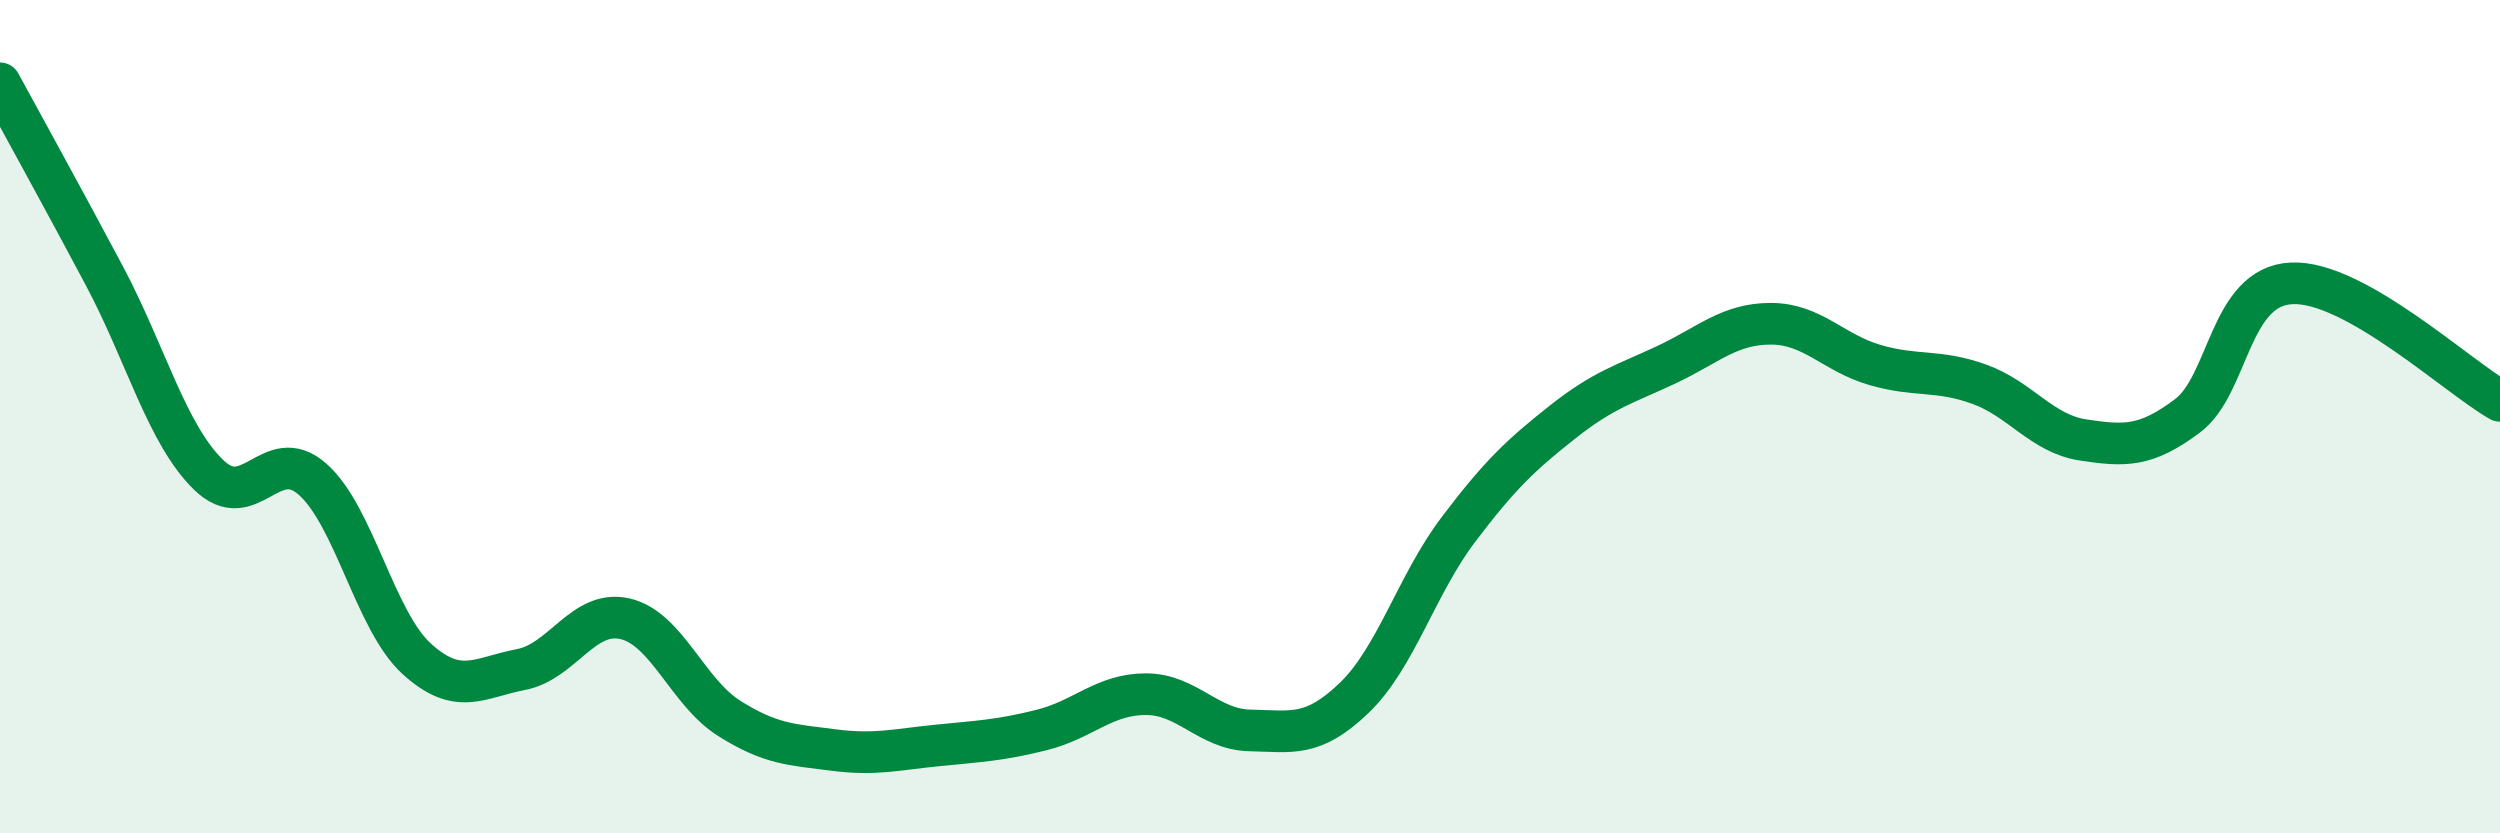
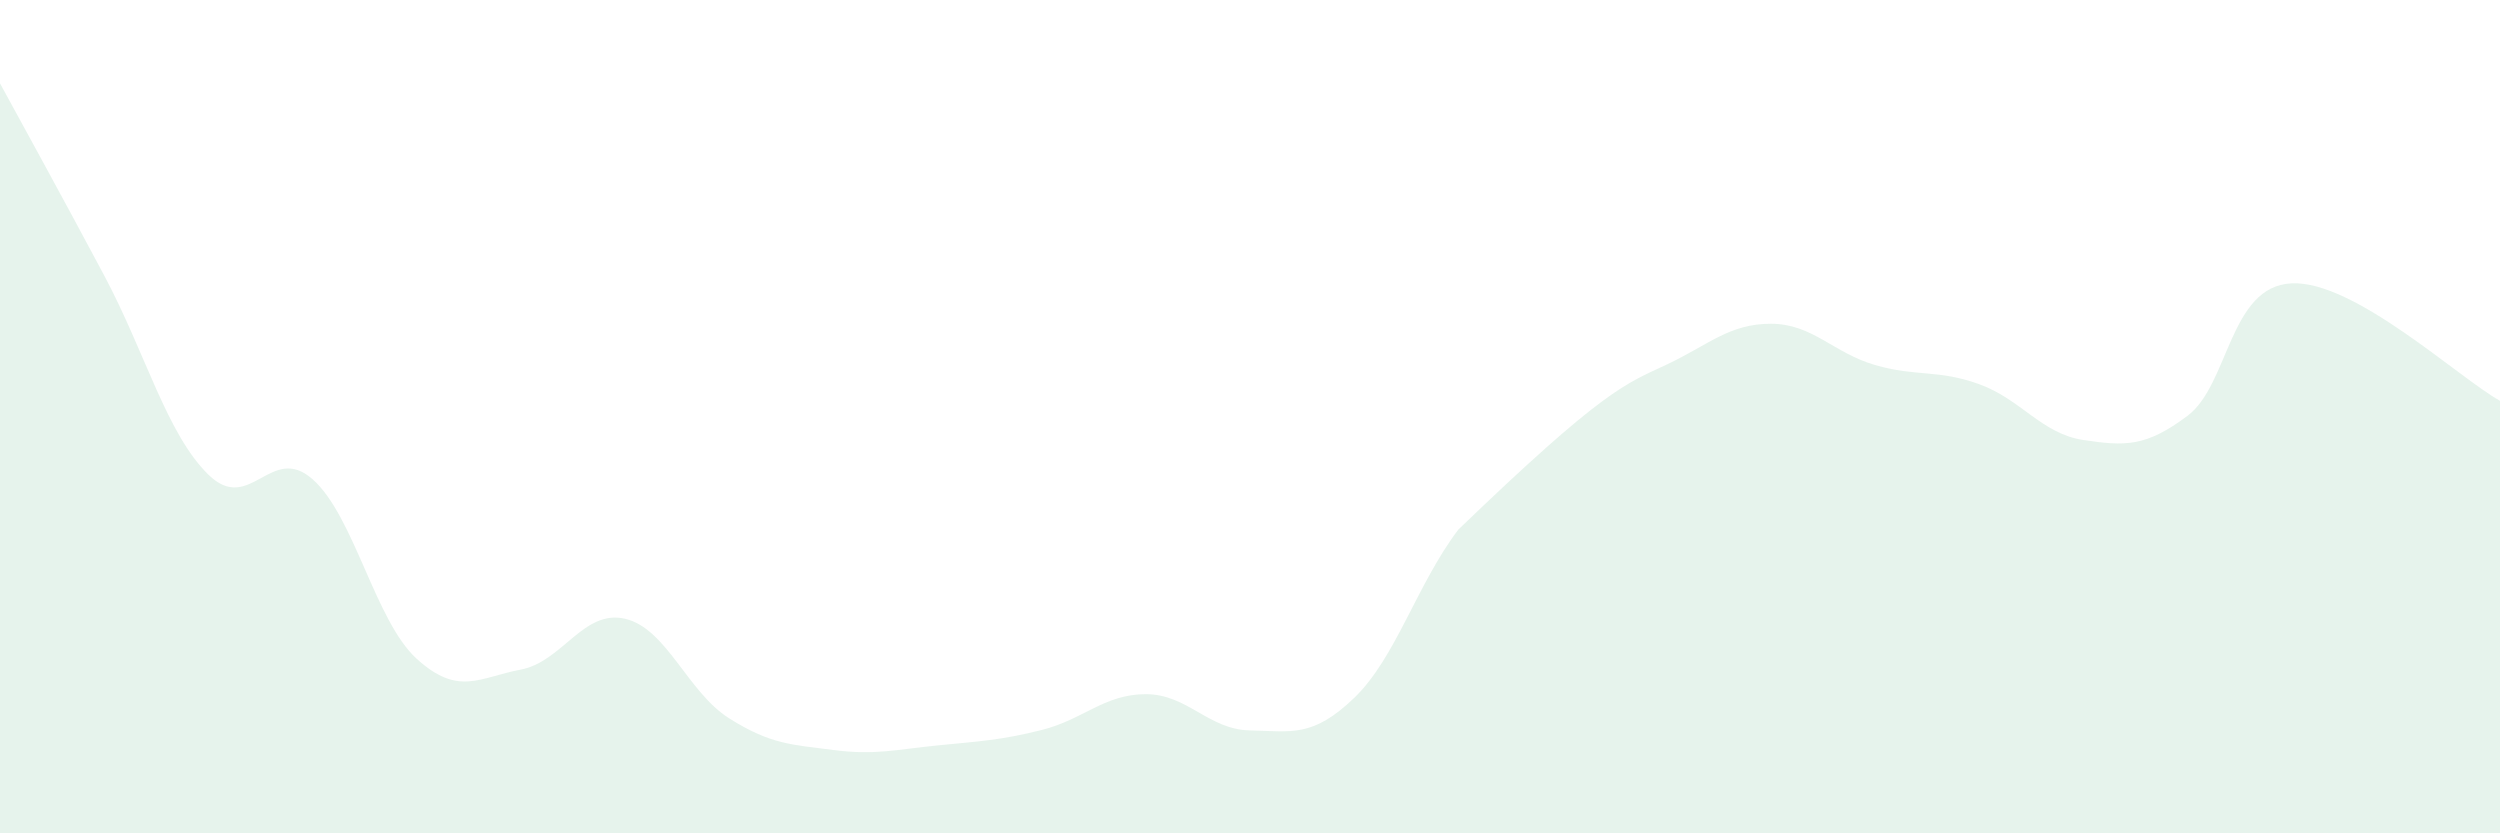
<svg xmlns="http://www.w3.org/2000/svg" width="60" height="20" viewBox="0 0 60 20">
-   <path d="M 0,2 C 0.5,2.92 1.5,4.73 2.5,6.61 C 3.5,8.49 4,10.41 5,11.39 C 6,12.37 6.5,10.62 7.5,11.5 C 8.5,12.38 9,14.9 10,15.81 C 11,16.72 11.5,16.26 12.5,16.07 C 13.5,15.88 14,14.62 15,14.85 C 16,15.08 16.5,16.61 17.5,17.24 C 18.5,17.87 19,17.87 20,18 C 21,18.13 21.5,17.99 22.5,17.89 C 23.5,17.79 24,17.77 25,17.52 C 26,17.27 26.5,16.66 27.5,16.66 C 28.5,16.66 29,17.51 30,17.53 C 31,17.55 31.5,17.71 32.5,16.75 C 33.5,15.79 34,14.03 35,12.71 C 36,11.39 36.5,10.92 37.5,10.13 C 38.5,9.34 39,9.22 40,8.75 C 41,8.28 41.5,7.77 42.5,7.77 C 43.5,7.77 44,8.47 45,8.76 C 46,9.05 46.5,8.86 47.5,9.22 C 48.5,9.58 49,10.41 50,10.56 C 51,10.71 51.5,10.73 52.5,9.98 C 53.5,9.23 53.5,6.87 55,6.8 C 56.5,6.73 59,9.06 60,9.62L60 20L0 20Z" fill="#008740" opacity="0.1" stroke-linecap="round" stroke-linejoin="round" />
-   <path d="M 0,2 C 0.5,2.92 1.5,4.73 2.5,6.61 C 3.5,8.49 4,10.41 5,11.39 C 6,12.37 6.5,10.62 7.5,11.5 C 8.5,12.38 9,14.9 10,15.81 C 11,16.72 11.5,16.26 12.5,16.07 C 13.5,15.88 14,14.62 15,14.85 C 16,15.08 16.5,16.61 17.5,17.24 C 18.5,17.87 19,17.87 20,18 C 21,18.13 21.5,17.99 22.5,17.89 C 23.5,17.79 24,17.77 25,17.52 C 26,17.27 26.5,16.66 27.5,16.66 C 28.5,16.66 29,17.51 30,17.53 C 31,17.55 31.5,17.71 32.5,16.75 C 33.5,15.79 34,14.03 35,12.71 C 36,11.39 36.5,10.92 37.5,10.13 C 38.5,9.34 39,9.22 40,8.75 C 41,8.28 41.5,7.77 42.5,7.77 C 43.5,7.77 44,8.47 45,8.76 C 46,9.05 46.5,8.86 47.5,9.22 C 48.5,9.58 49,10.41 50,10.56 C 51,10.71 51.5,10.73 52.5,9.98 C 53.5,9.23 53.5,6.87 55,6.8 C 56.5,6.73 59,9.06 60,9.62" stroke="#008740" stroke-width="1" fill="none" stroke-linecap="round" stroke-linejoin="round" />
+   <path d="M 0,2 C 0.5,2.92 1.5,4.73 2.5,6.61 C 3.5,8.49 4,10.41 5,11.39 C 6,12.37 6.5,10.62 7.5,11.5 C 8.5,12.38 9,14.9 10,15.81 C 11,16.72 11.5,16.26 12.5,16.07 C 13.5,15.88 14,14.62 15,14.85 C 16,15.08 16.5,16.61 17.5,17.24 C 18.5,17.87 19,17.87 20,18 C 21,18.13 21.5,17.99 22.5,17.89 C 23.5,17.79 24,17.77 25,17.52 C 26,17.27 26.5,16.66 27.5,16.66 C 28.5,16.66 29,17.51 30,17.53 C 31,17.55 31.5,17.71 32.5,16.75 C 33.5,15.79 34,14.03 35,12.71 C 38.5,9.34 39,9.22 40,8.75 C 41,8.28 41.5,7.77 42.5,7.77 C 43.5,7.77 44,8.47 45,8.76 C 46,9.05 46.5,8.86 47.5,9.22 C 48.5,9.58 49,10.41 50,10.56 C 51,10.71 51.5,10.73 52.5,9.98 C 53.5,9.23 53.5,6.87 55,6.8 C 56.5,6.73 59,9.06 60,9.62L60 20L0 20Z" fill="#008740" opacity="0.1" stroke-linecap="round" stroke-linejoin="round" />
</svg>